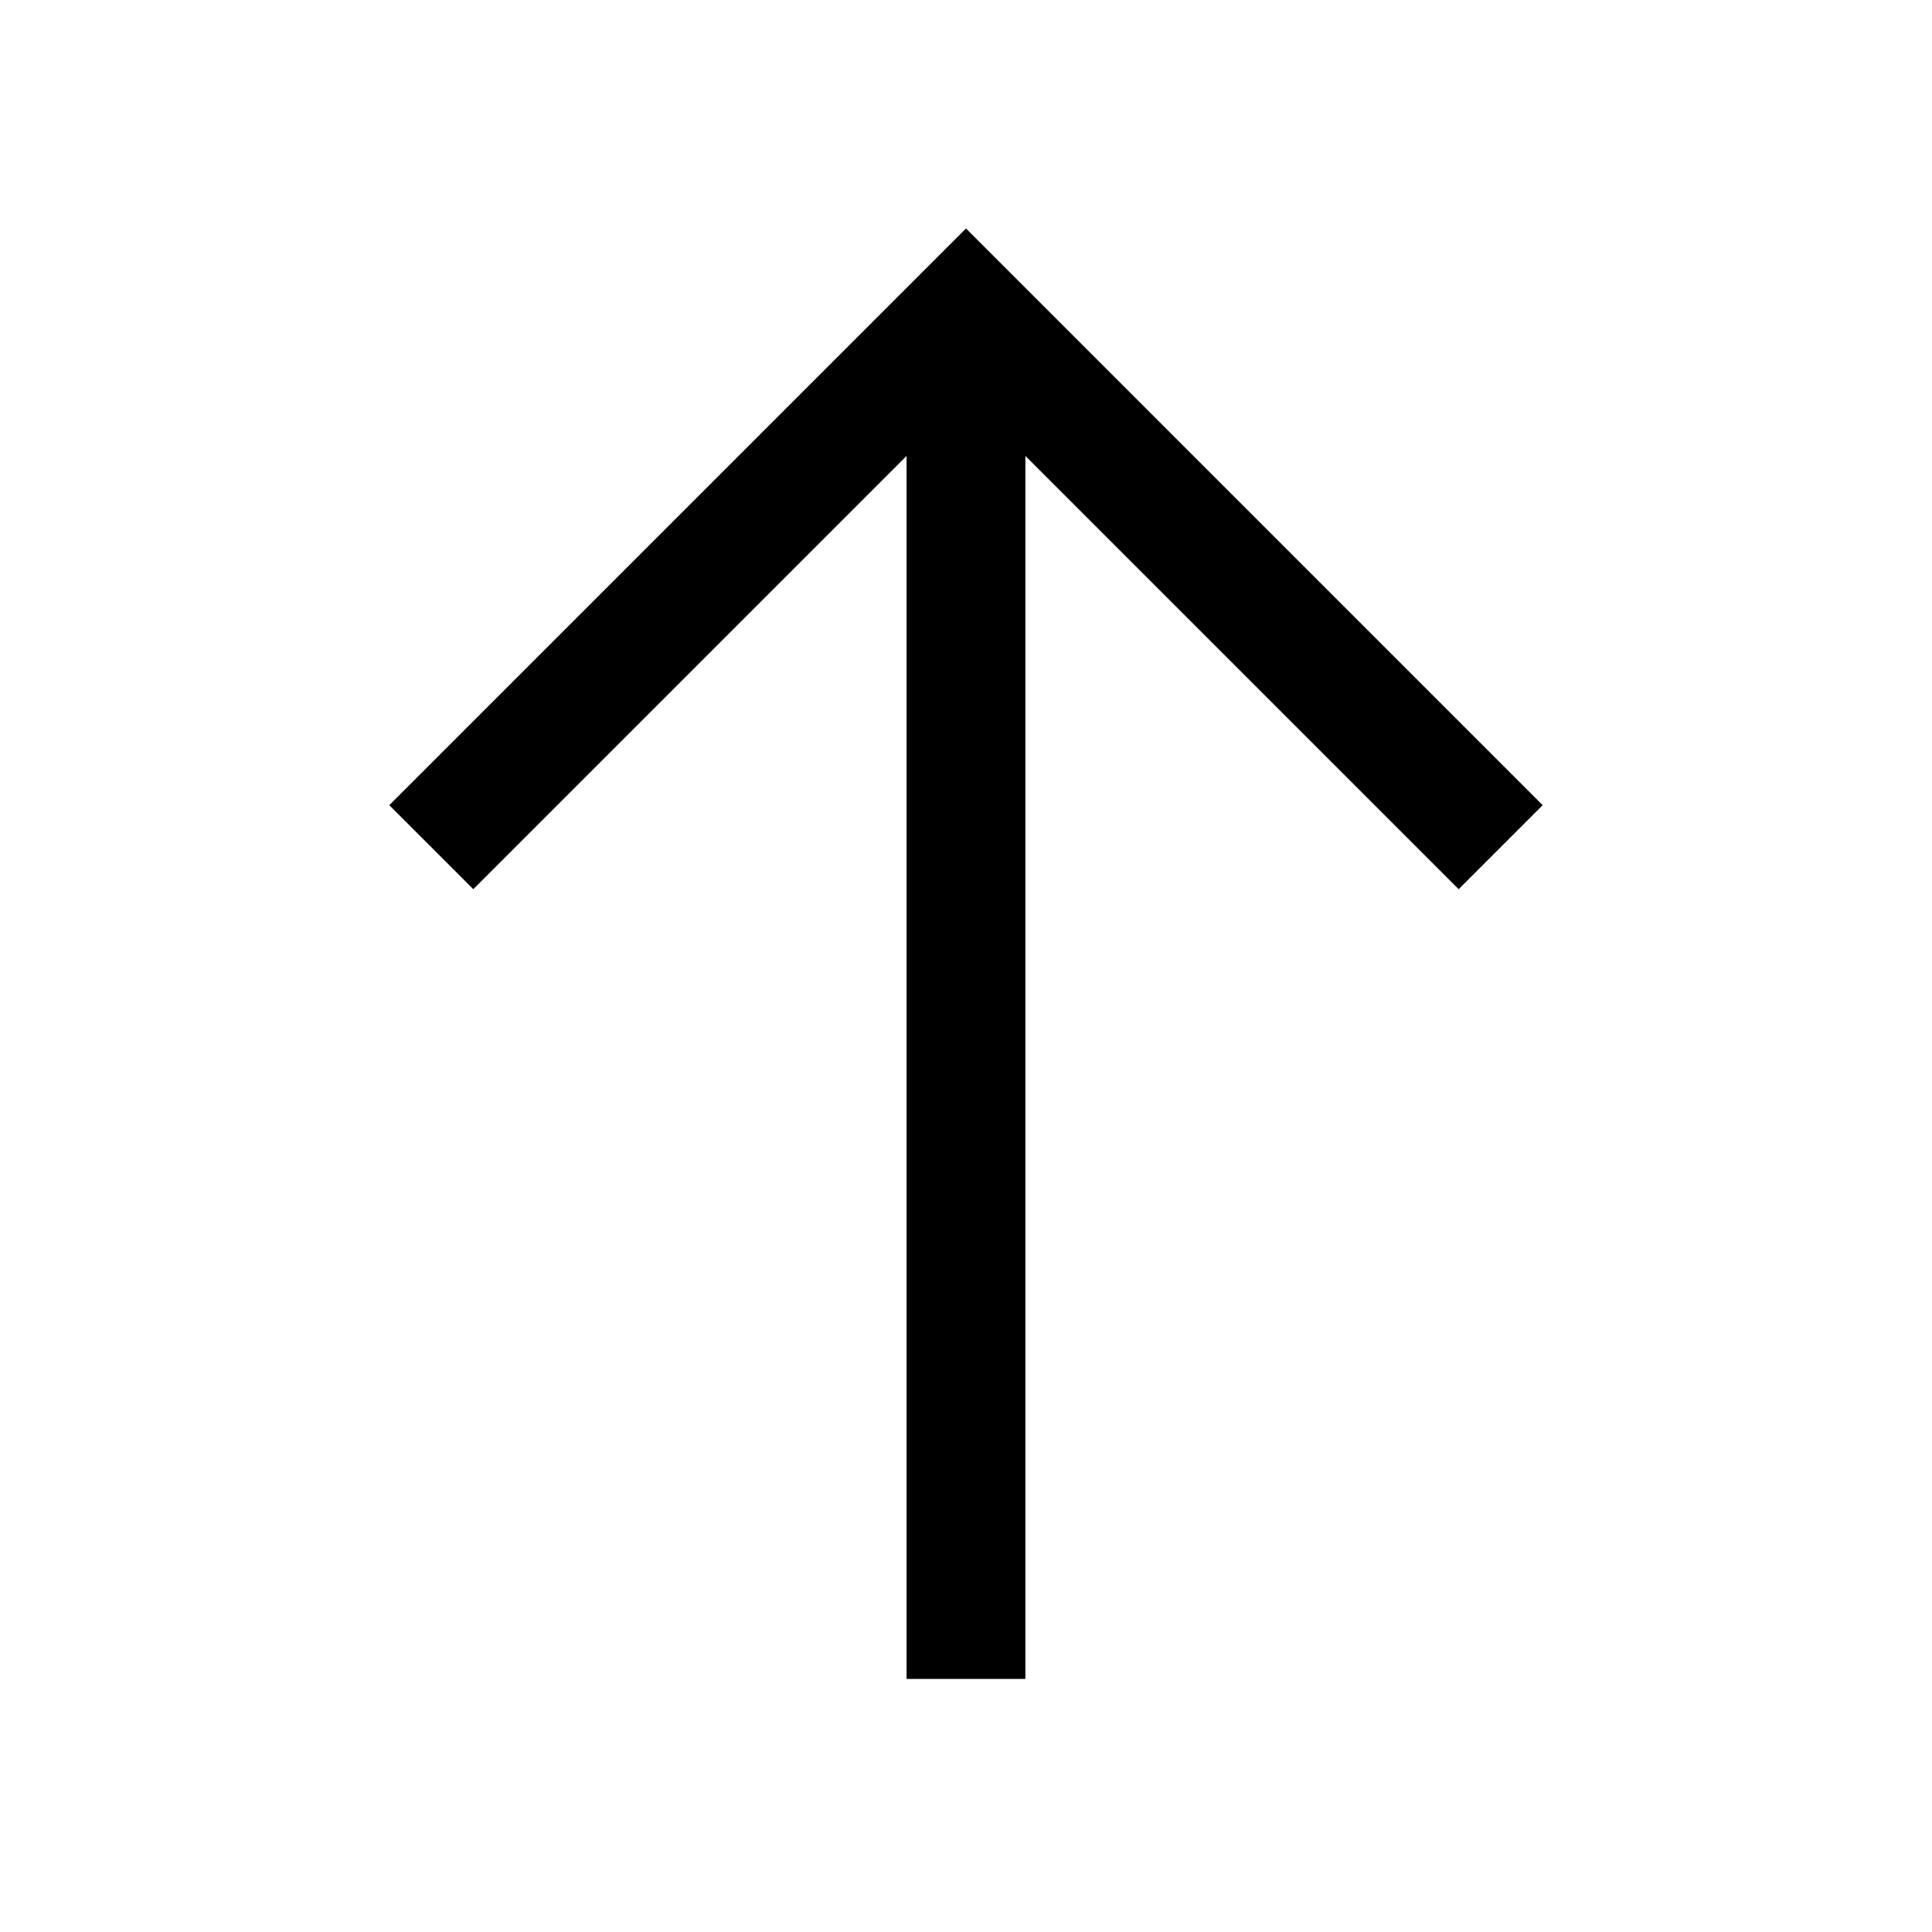
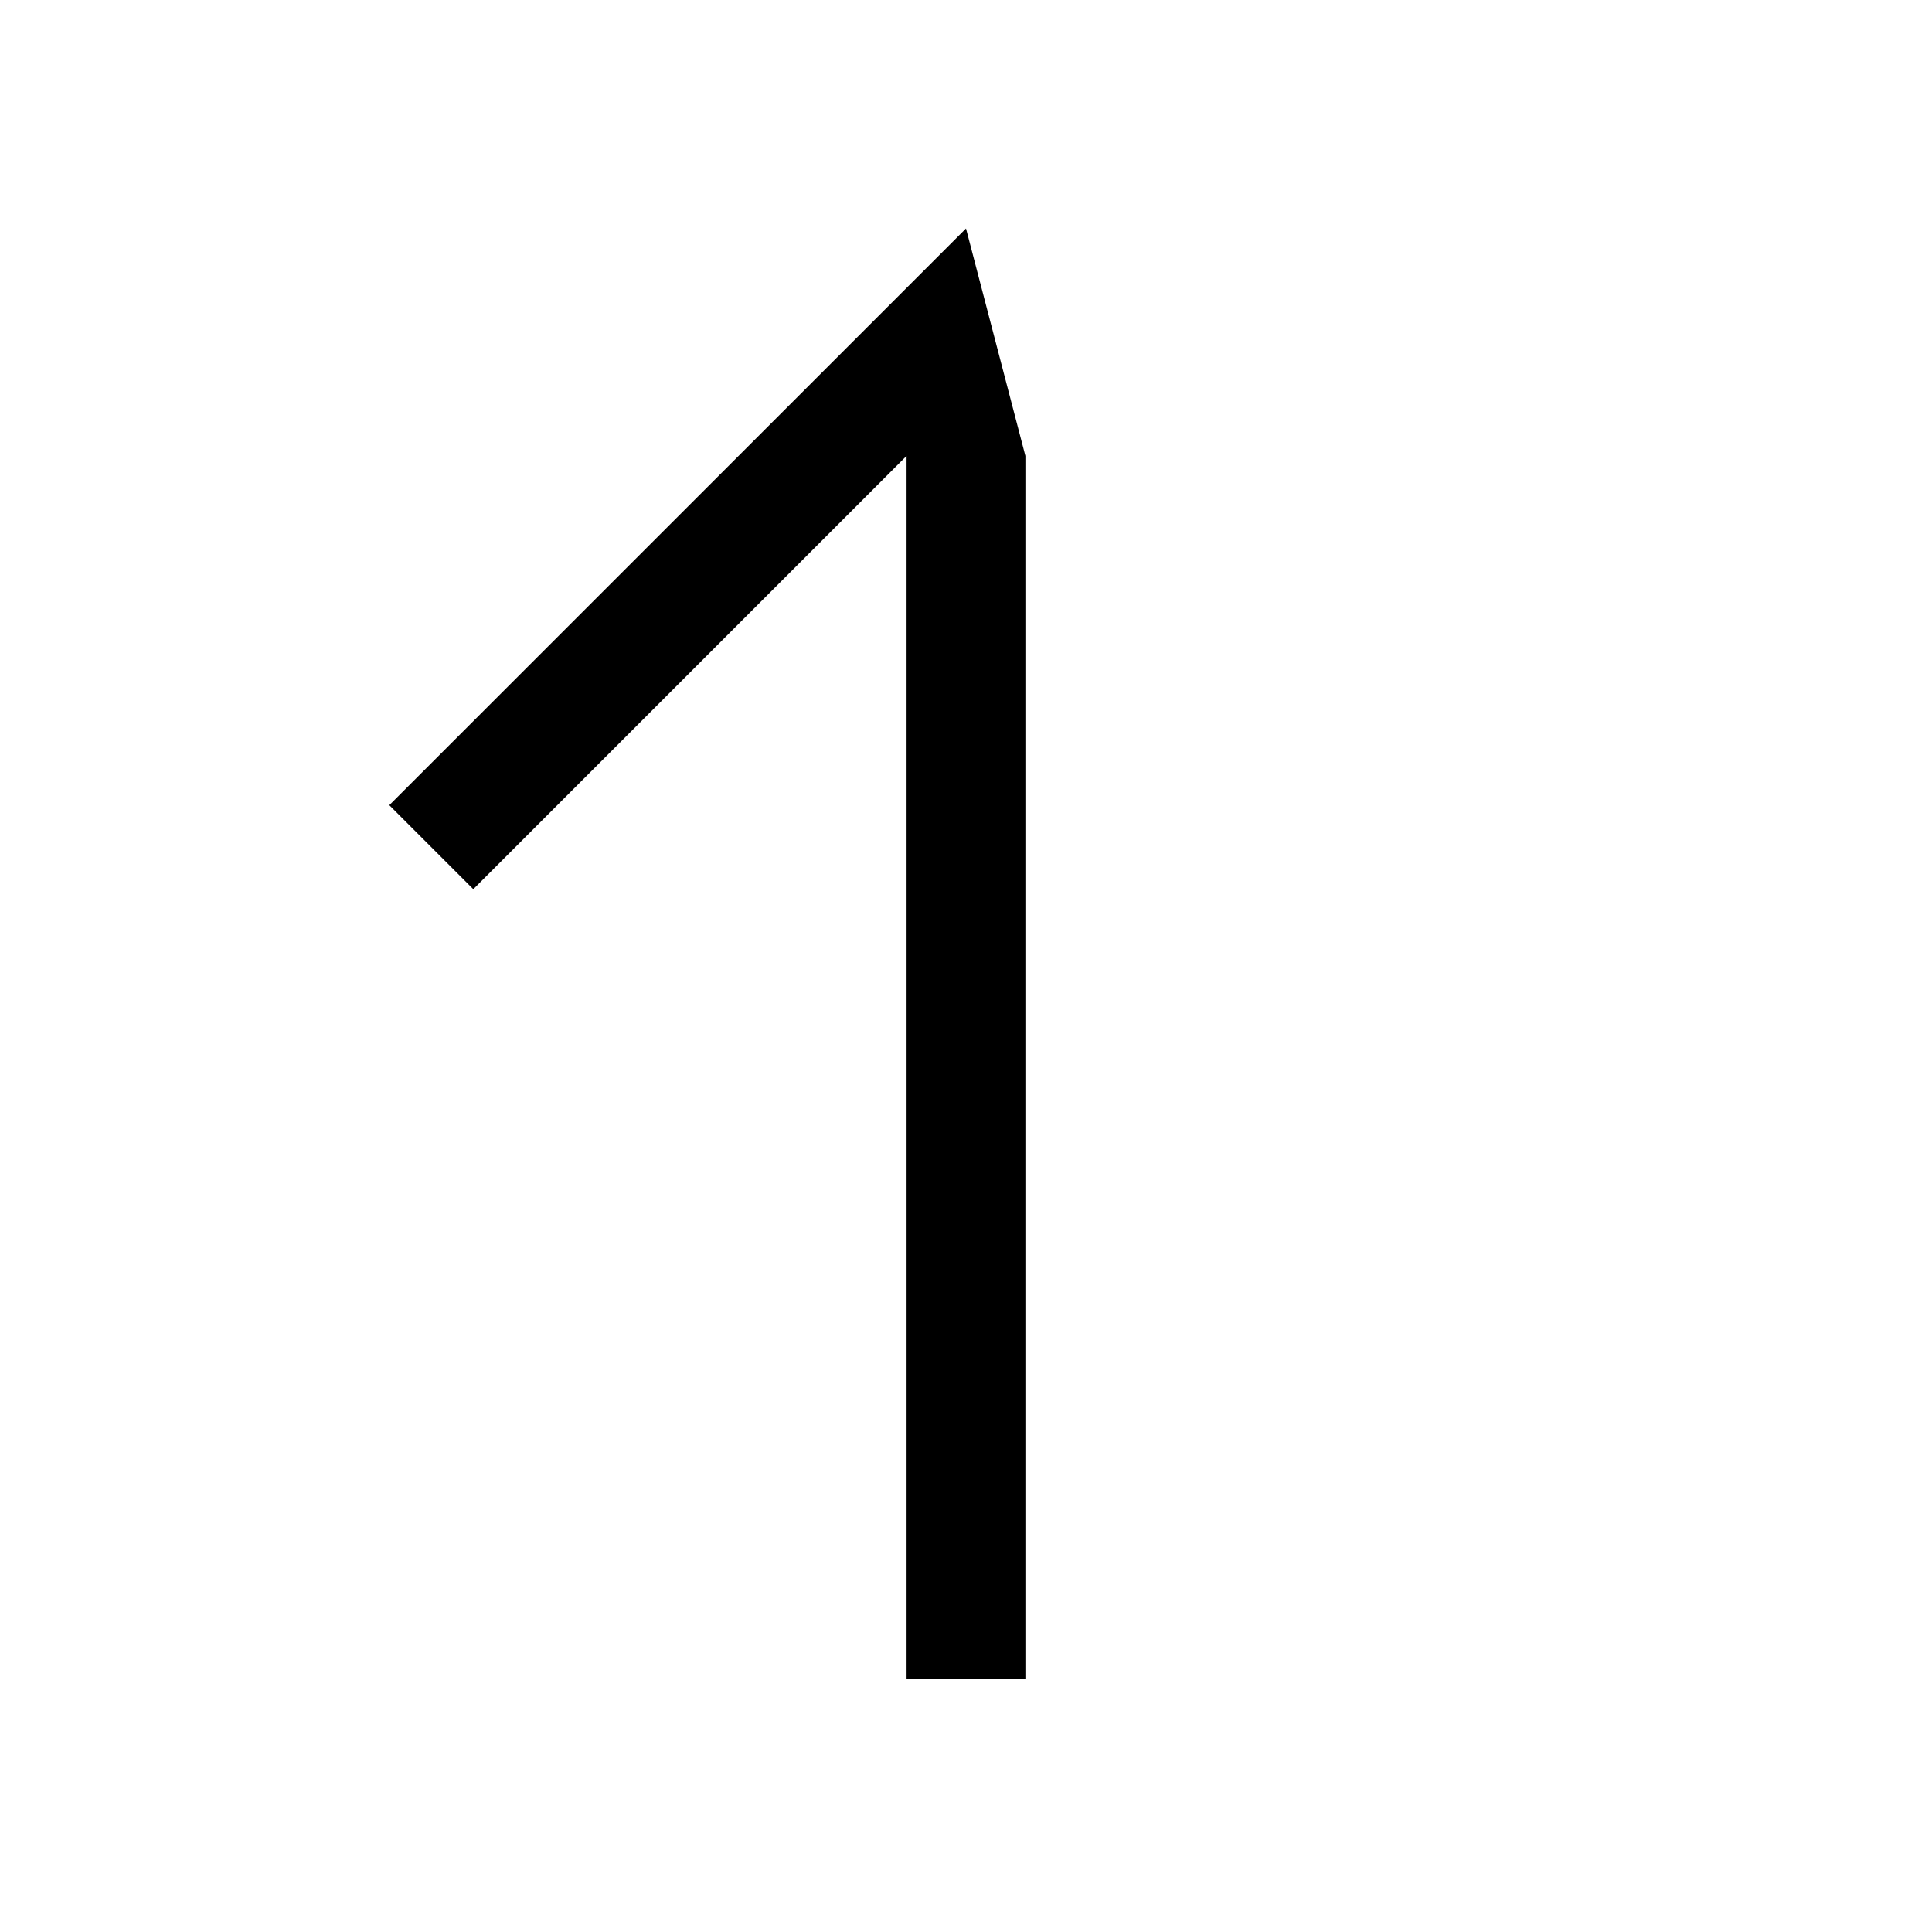
<svg xmlns="http://www.w3.org/2000/svg" fill="#000000" width="800px" height="800px" version="1.1" viewBox="144 144 512 512">
-   <path d="m400 204.55-152.83 152.83 22.262 22.262 114.82-114.82v324.11h31.488v-324.11l114.82 114.82 22.262-22.262z" />
+   <path d="m400 204.55-152.83 152.83 22.262 22.262 114.82-114.82v324.11h31.488v-324.11z" />
</svg>